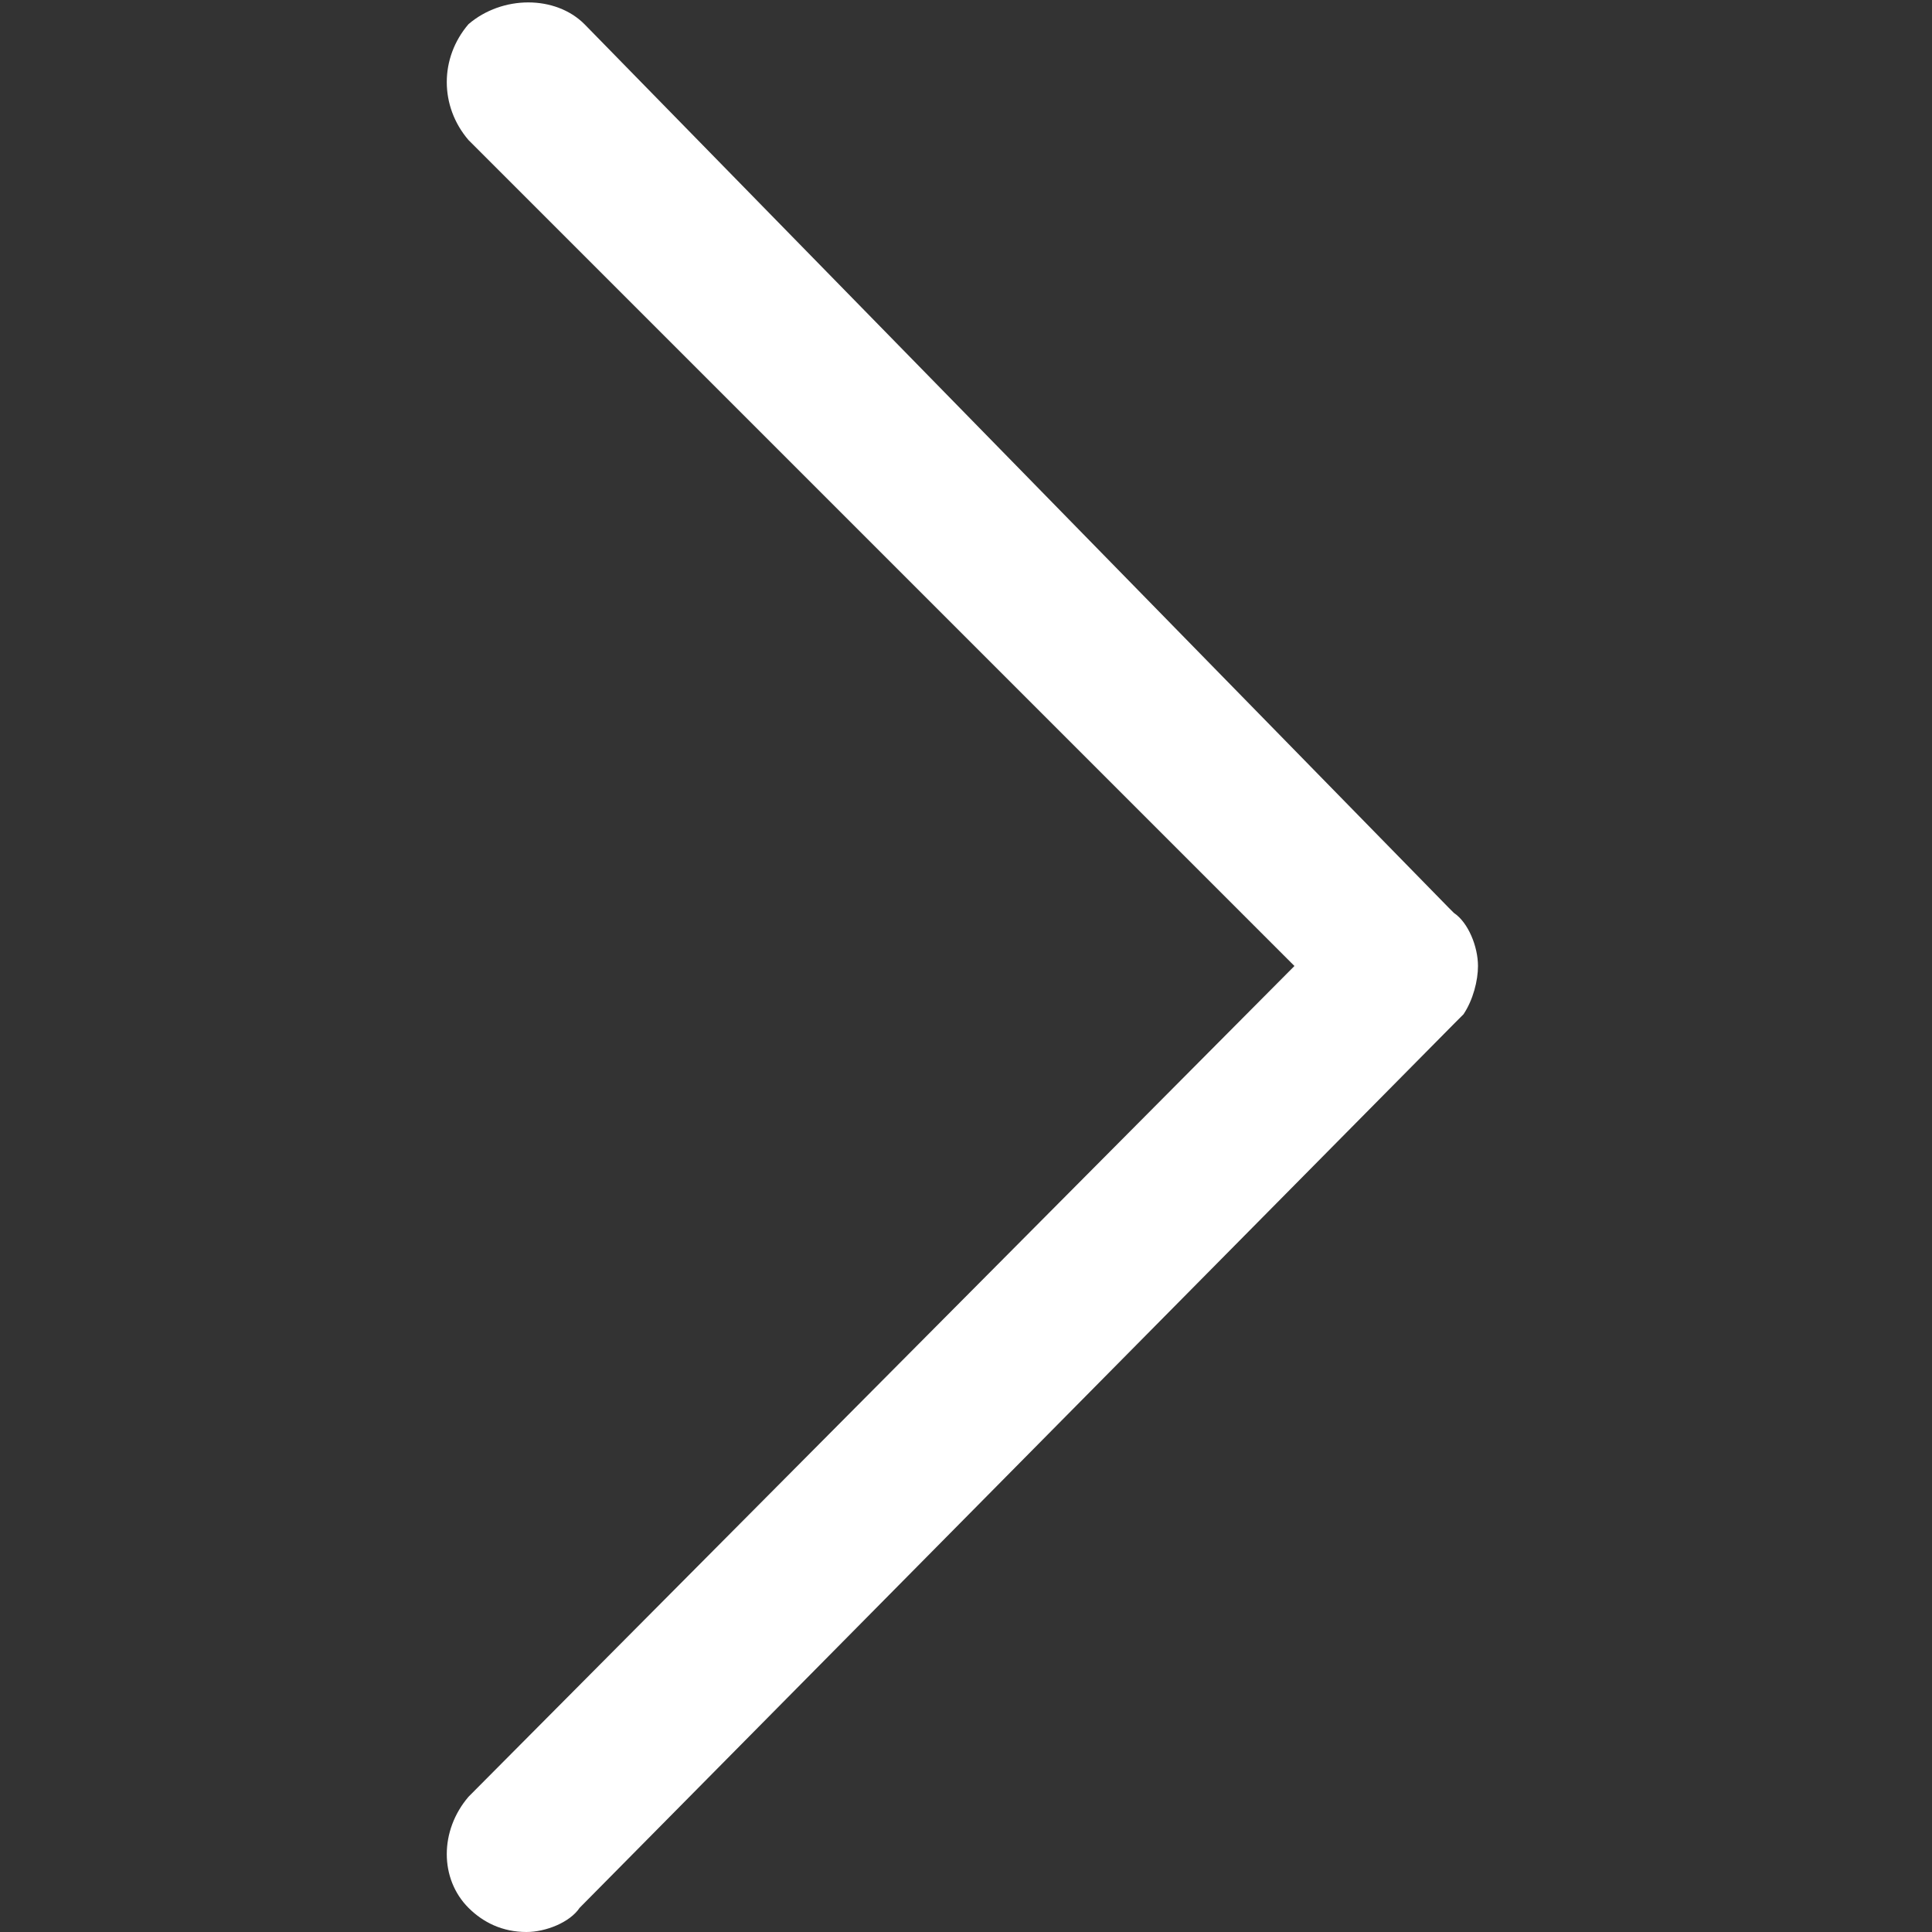
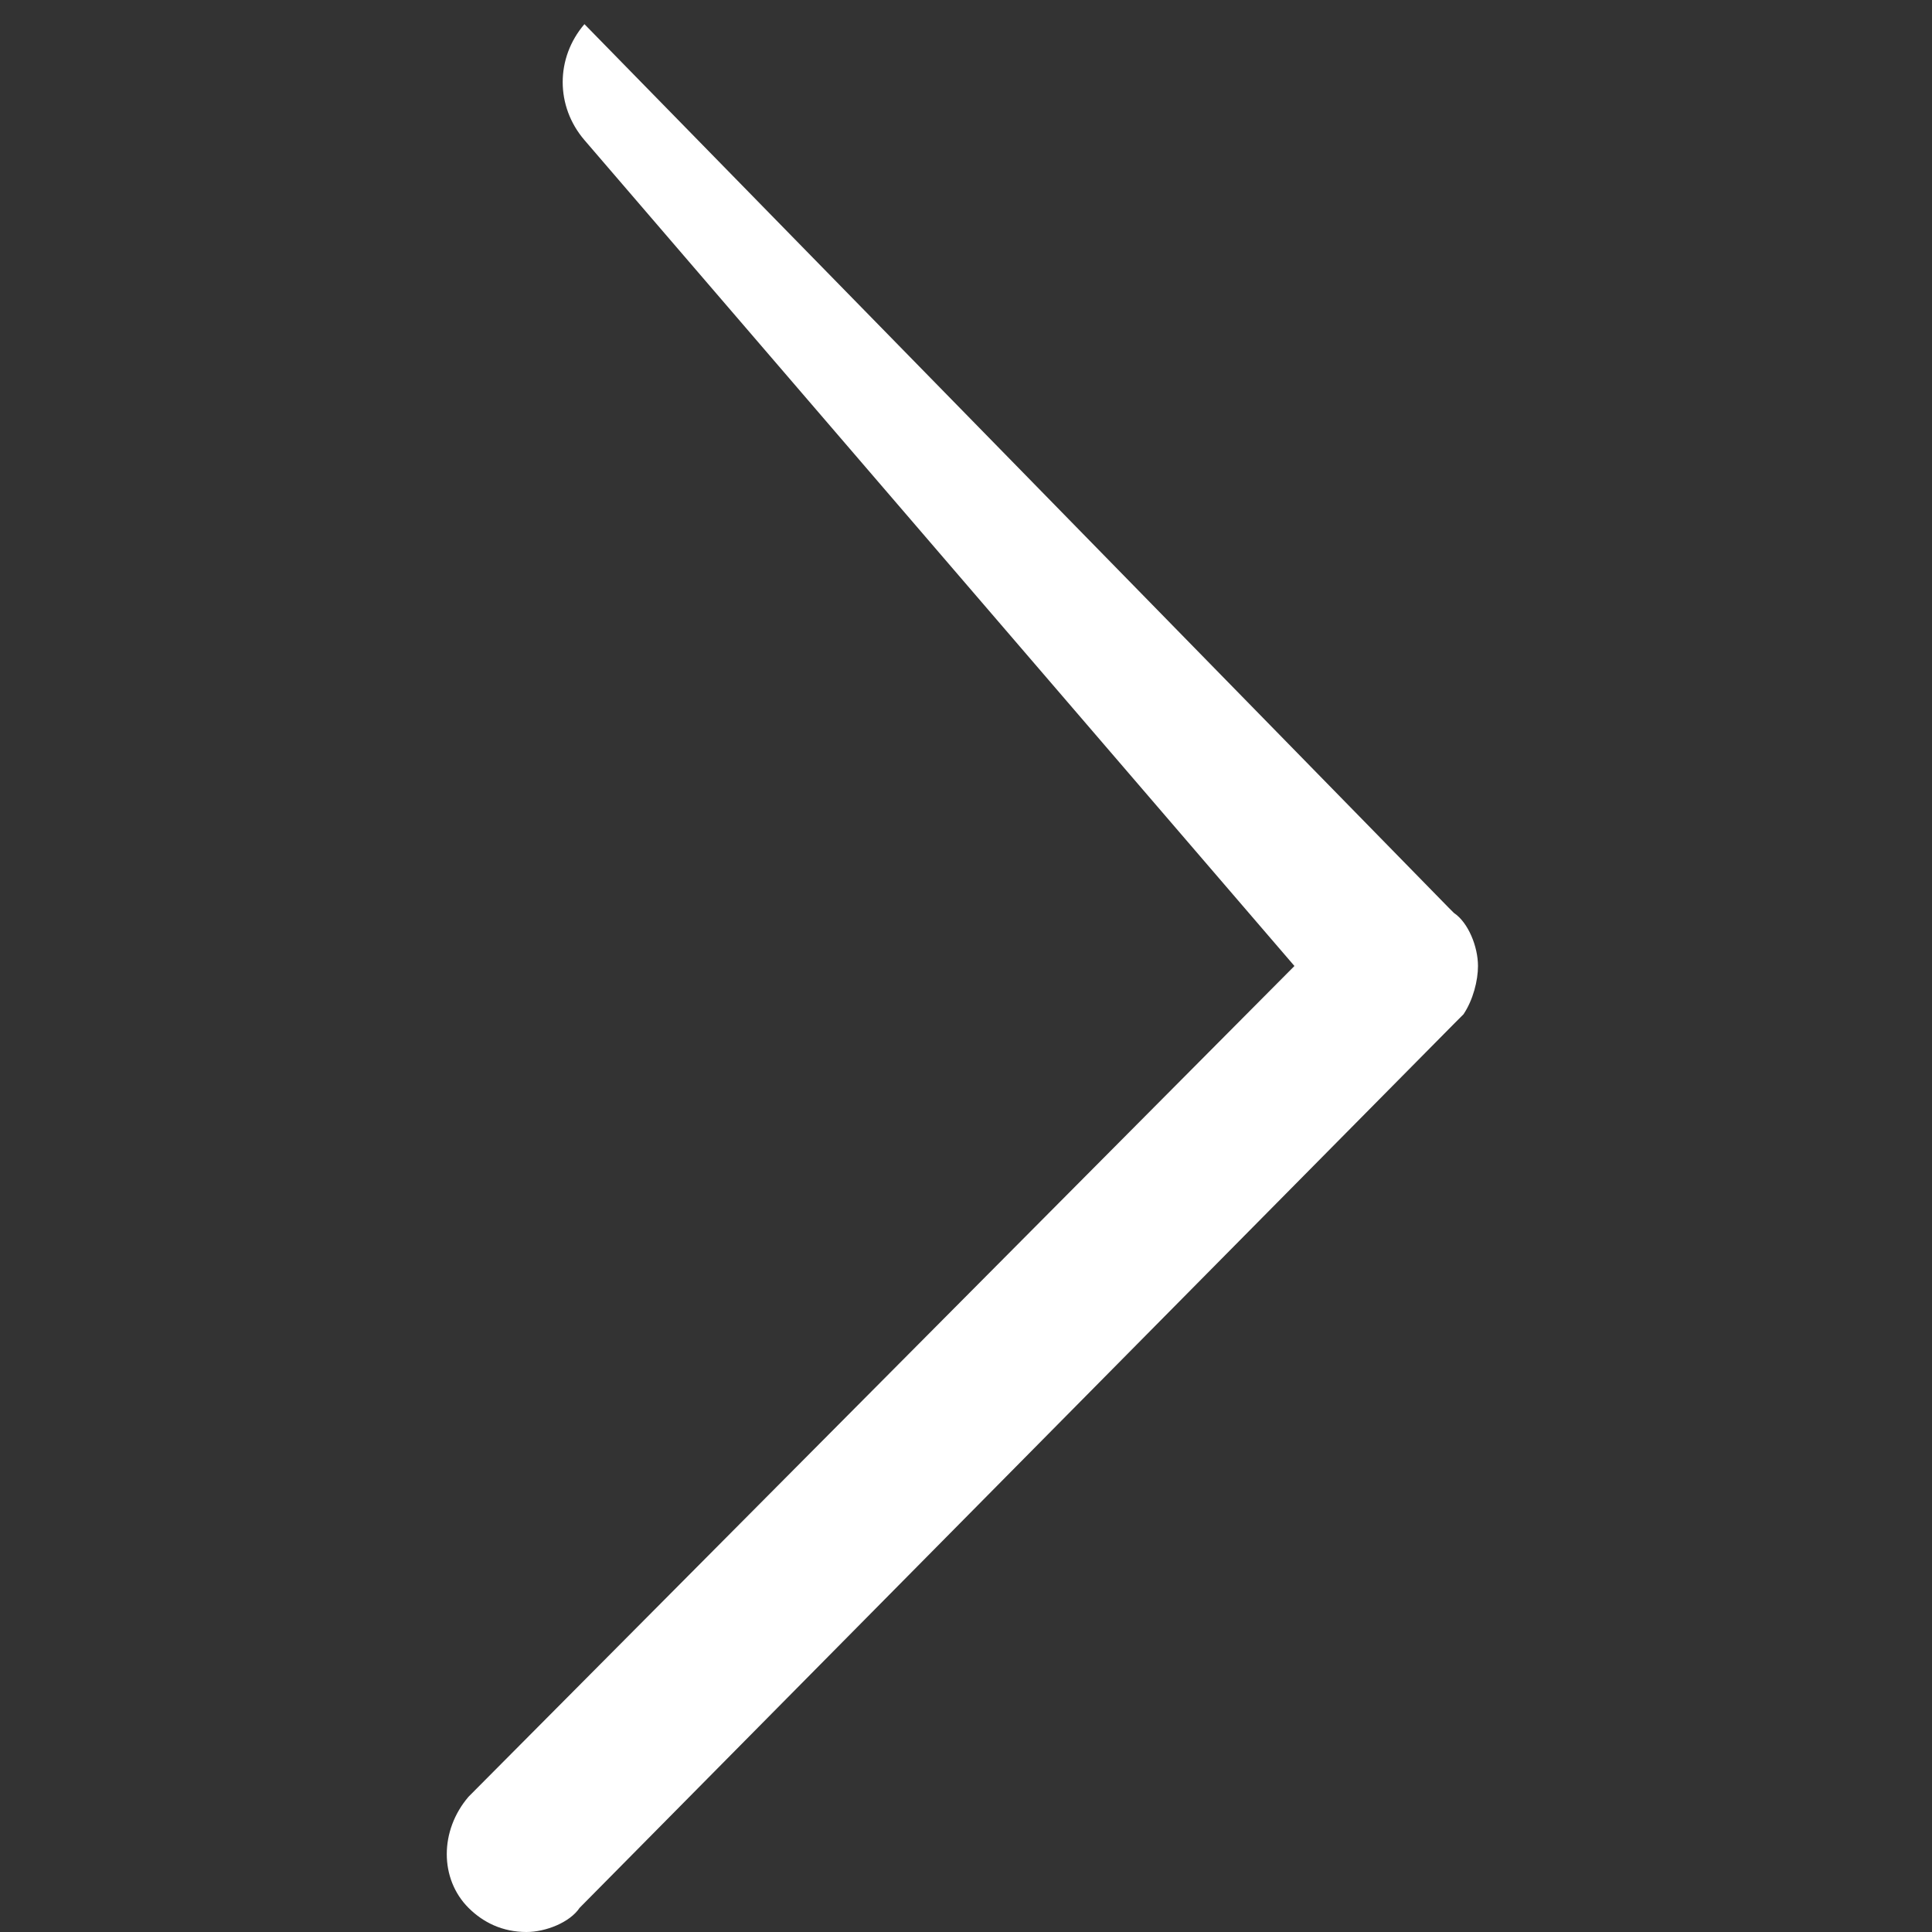
<svg xmlns="http://www.w3.org/2000/svg" version="1.1" id="Capa_1" x="0px" y="0px" width="40px" height="40px" viewBox="0 0 40 40" style="enable-background:new 0 0 40 40;" xml:space="preserve">
  <rect x="0" y="0" width="40" height="40" fill="#333333" stroke="none" />
  <style type="text/css">
	.st0{fill:#FFFFFF;}
</style>
-   <path id="XMLID_66_" class="st0" d="M9.7,39.5c0.3,0.3,0.7,0.5,1.2,0.5c0.4,0,0.9-0.2,1.1-0.5l18.1-18.3l0.1-0.1  c0.1-0.1,0.1-0.1,0.1-0.1c0.2-0.3,0.3-0.7,0.3-1c0-0.4-0.2-0.9-0.5-1.1l-0.1-0.1L12.1,0.5c-0.6-0.6-1.7-0.6-2.4,0  c-0.6,0.7-0.6,1.7,0,2.4L26.8,20L9.7,37.2C9.1,37.9,9.1,38.9,9.7,39.5" />
+   <path id="XMLID_66_" class="st0" d="M9.7,39.5c0.3,0.3,0.7,0.5,1.2,0.5c0.4,0,0.9-0.2,1.1-0.5l18.1-18.3l0.1-0.1  c0.1-0.1,0.1-0.1,0.1-0.1c0.2-0.3,0.3-0.7,0.3-1c0-0.4-0.2-0.9-0.5-1.1l-0.1-0.1L12.1,0.5c-0.6,0.7-0.6,1.7,0,2.4L26.8,20L9.7,37.2C9.1,37.9,9.1,38.9,9.7,39.5" />
</svg>